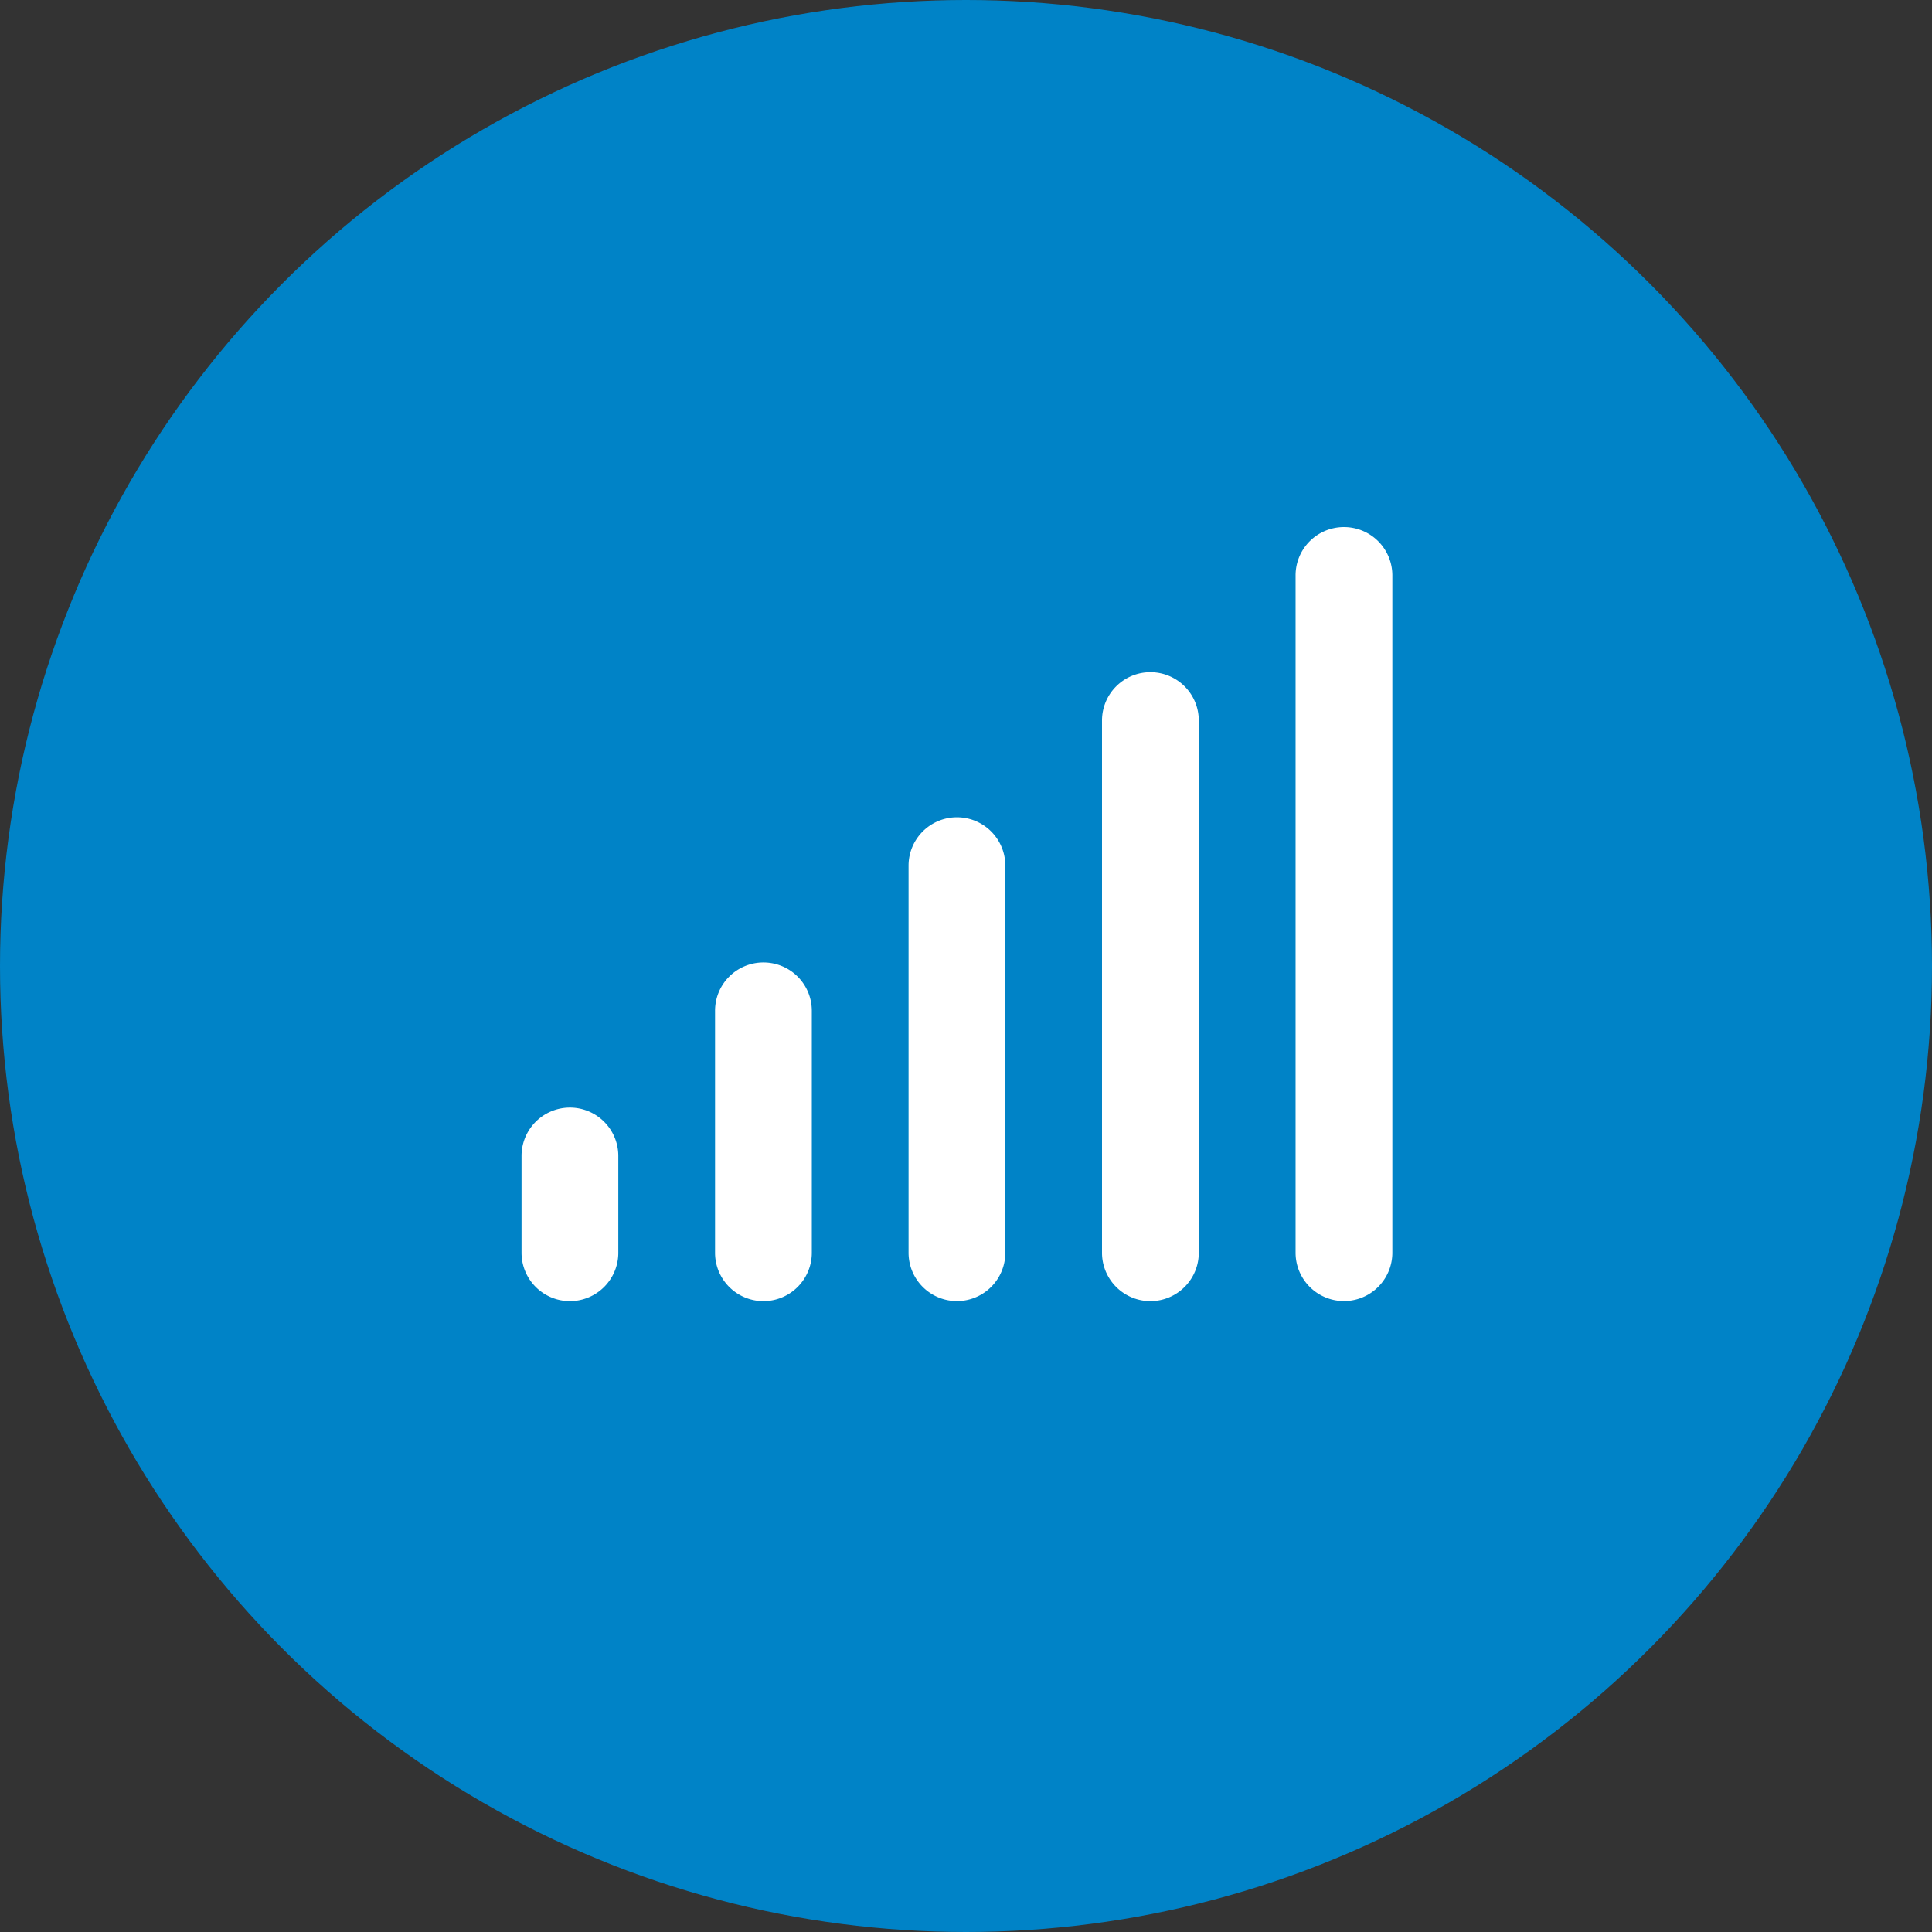
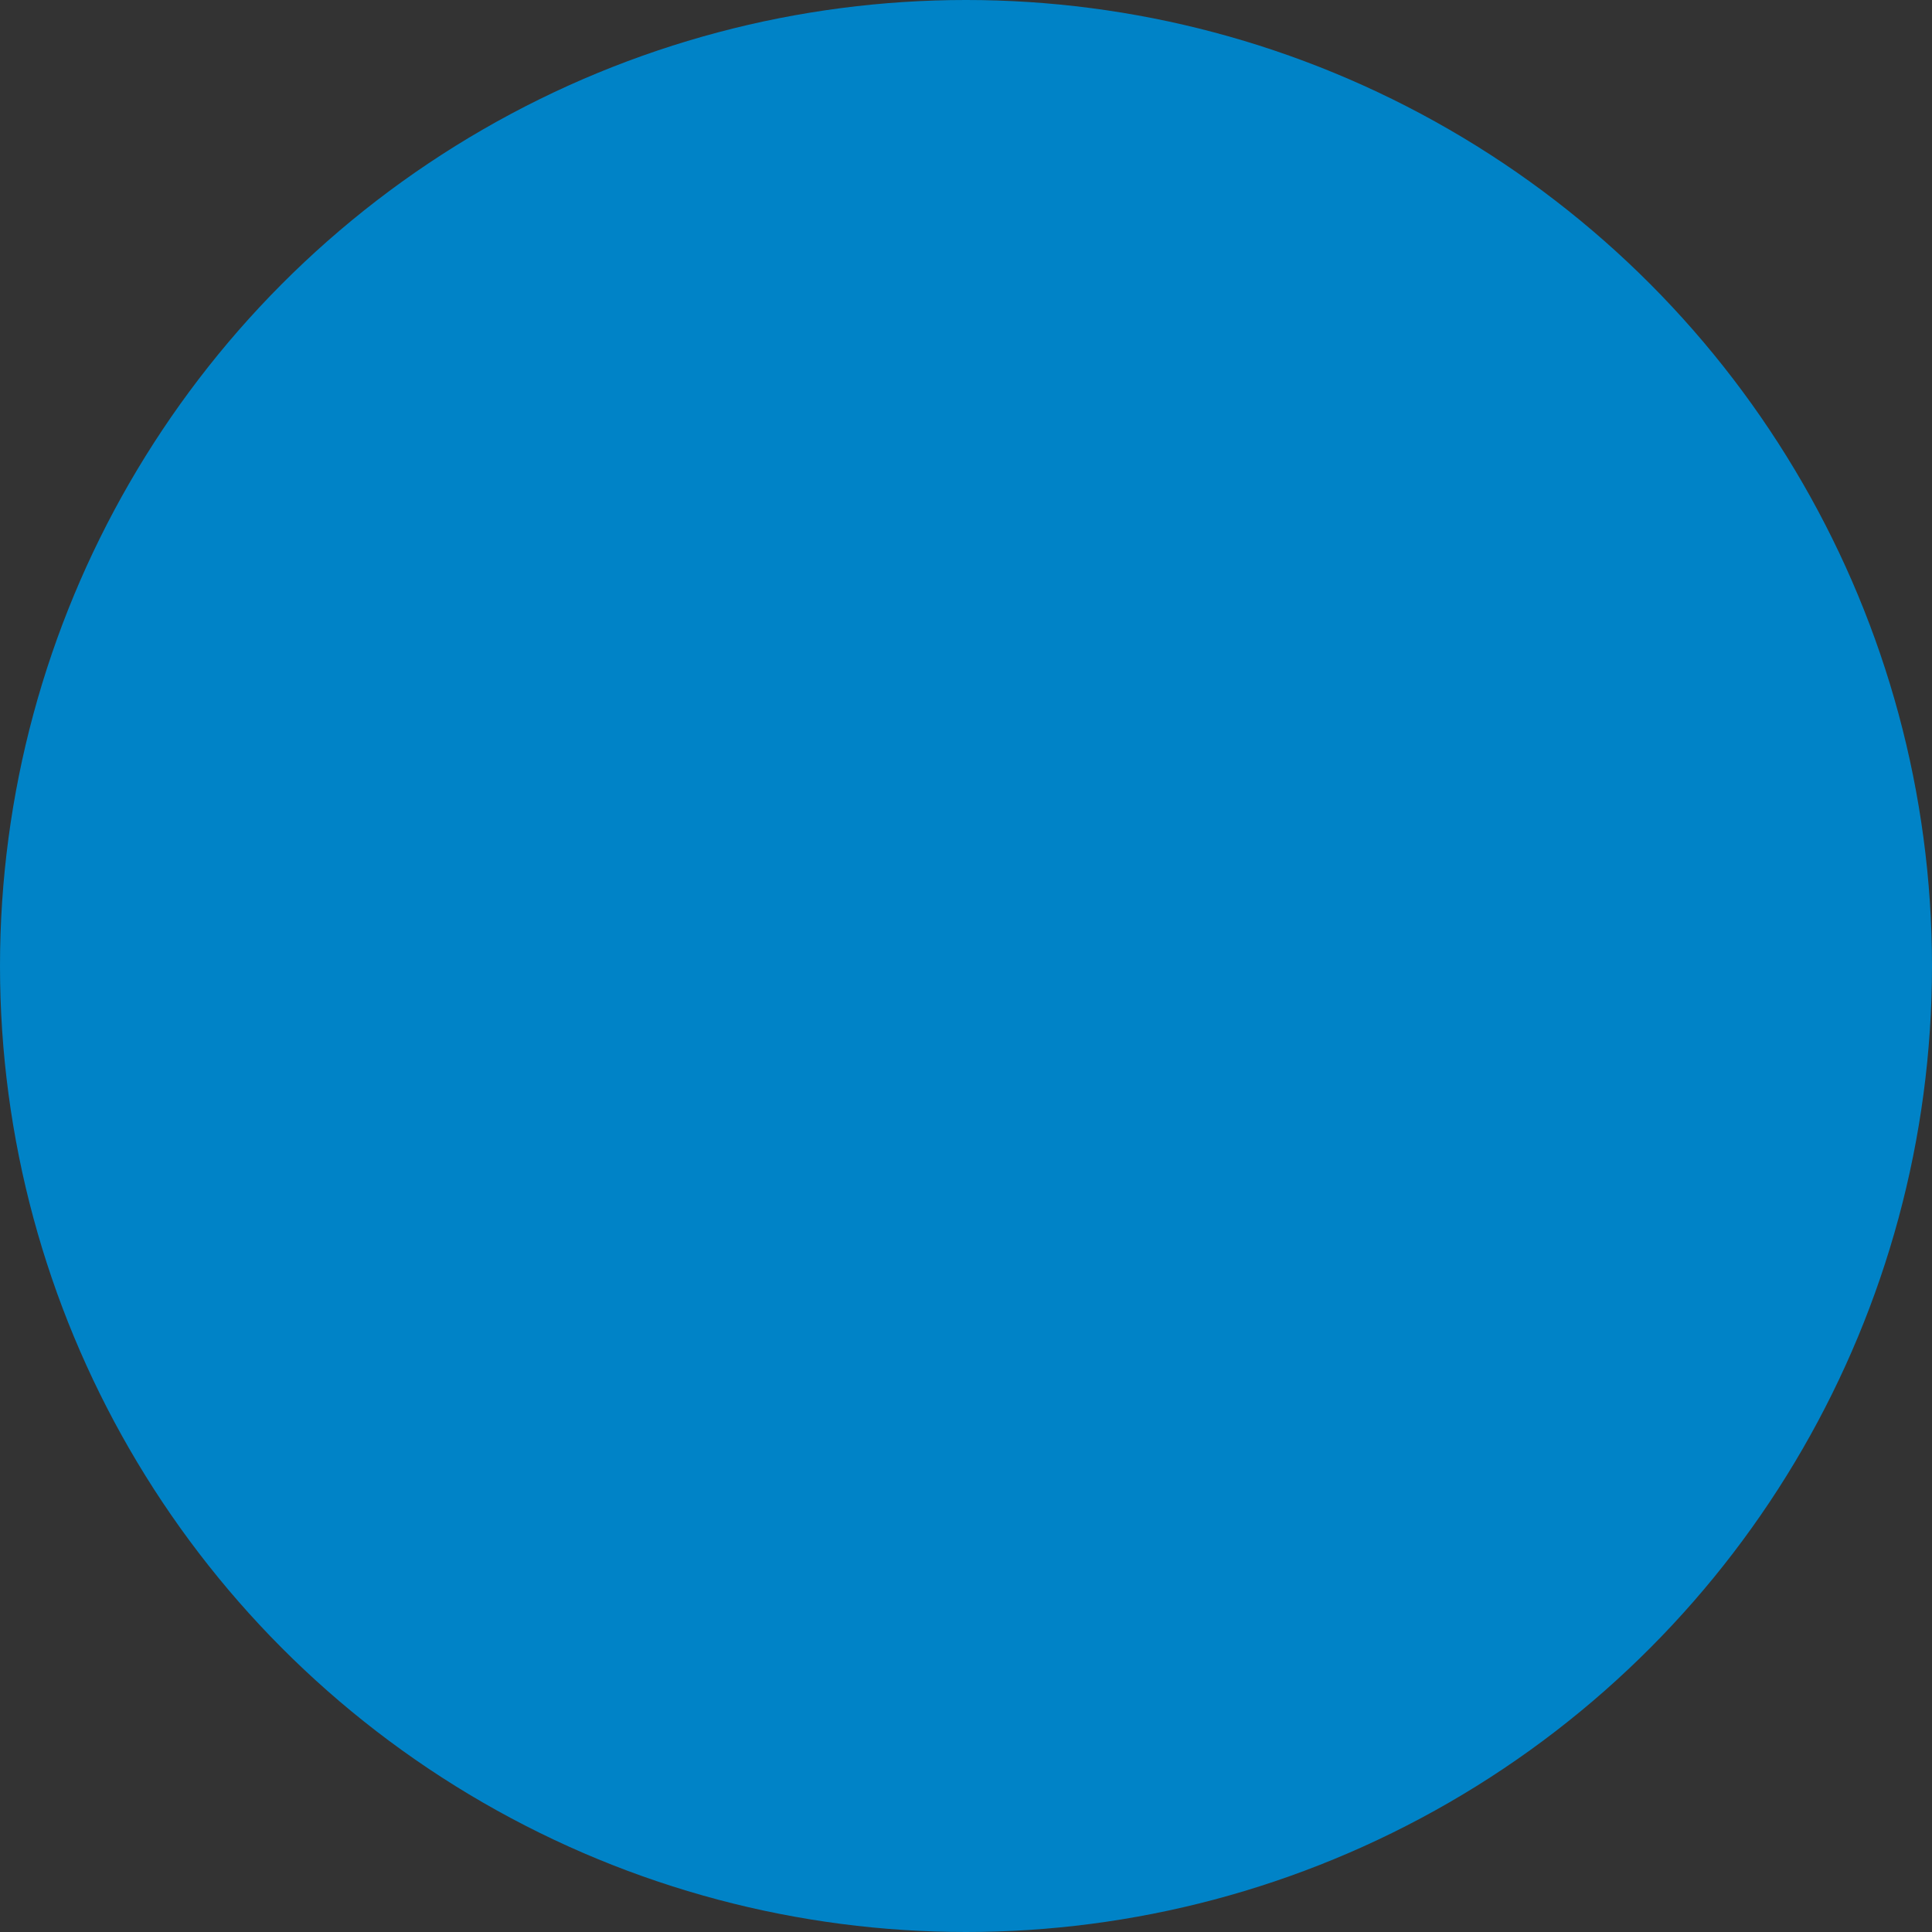
<svg xmlns="http://www.w3.org/2000/svg" width="93" height="93" viewBox="0 0 93 93">
  <rect x="0" y="0" width="93" height="93" fill="#333333" stroke="none" />
  <g id="sec6_3" transform="translate(-1263.366 -7970.379)">
    <circle id="楕円形_80" data-name="楕円形 80" cx="46.5" cy="46.5" r="46.5" transform="translate(1263.366 7970.379)" fill="#0083c7" />
-     <path id="signal-solid" d="M71.589,0a2.326,2.326,0,0,1,2.329,2.329v32.6a2.329,2.329,0,0,1-4.658,0V2.329A2.326,2.326,0,0,1,71.589,0ZM62.274,6.986A2.326,2.326,0,0,1,64.6,9.315V34.932a2.329,2.329,0,0,1-4.658,0V9.315A2.326,2.326,0,0,1,62.274,6.986ZM55.288,16.3v18.63a2.329,2.329,0,0,1-4.658,0V16.3a2.329,2.329,0,1,1,4.658,0ZM43.644,20.959a2.326,2.326,0,0,1,2.329,2.329V34.932a2.329,2.329,0,0,1-4.658,0V23.288A2.326,2.326,0,0,1,43.644,20.959Zm-6.986,9.315v4.658a2.329,2.329,0,0,1-4.658,0V30.274a2.329,2.329,0,1,1,4.658,0Z" transform="translate(1256.471 7995.75)" fill="#fff" />
  </g>
</svg>